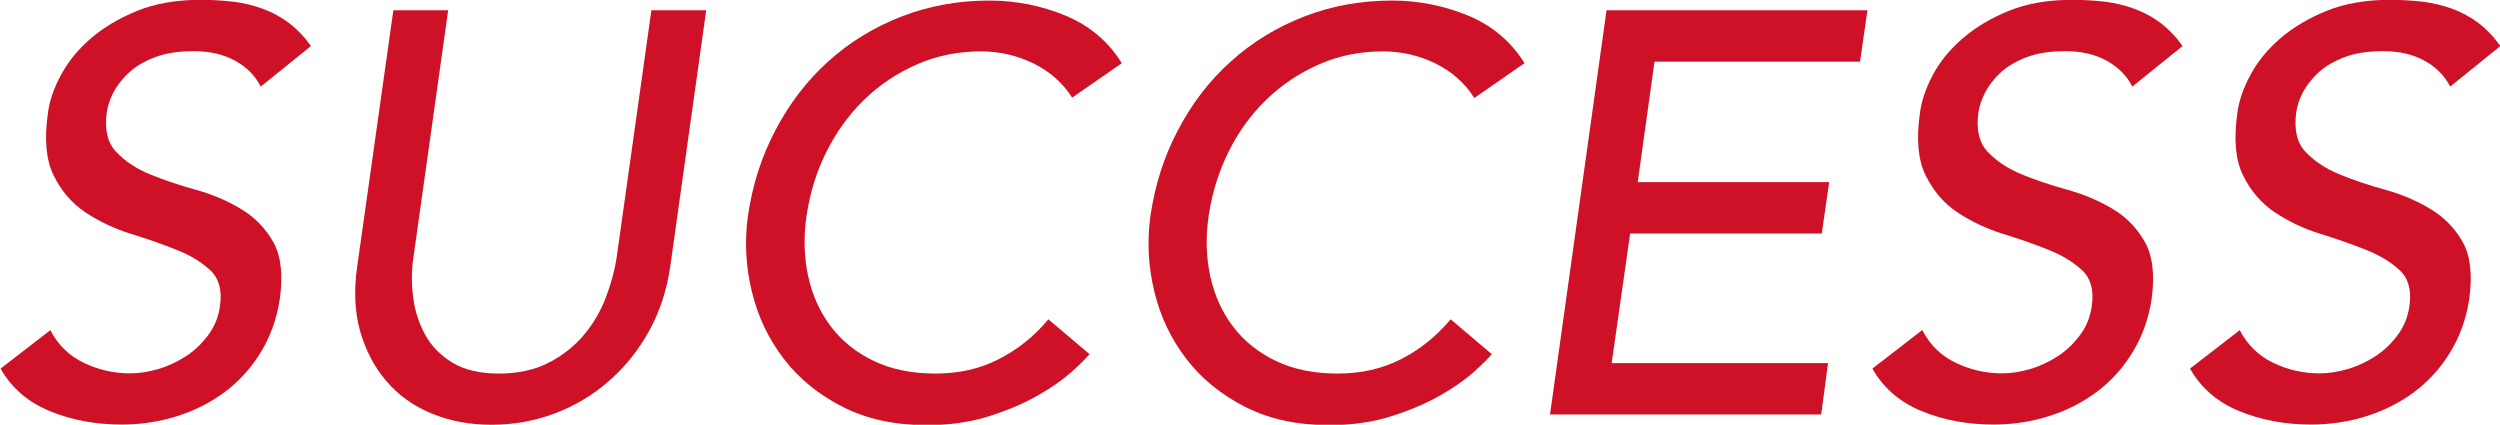
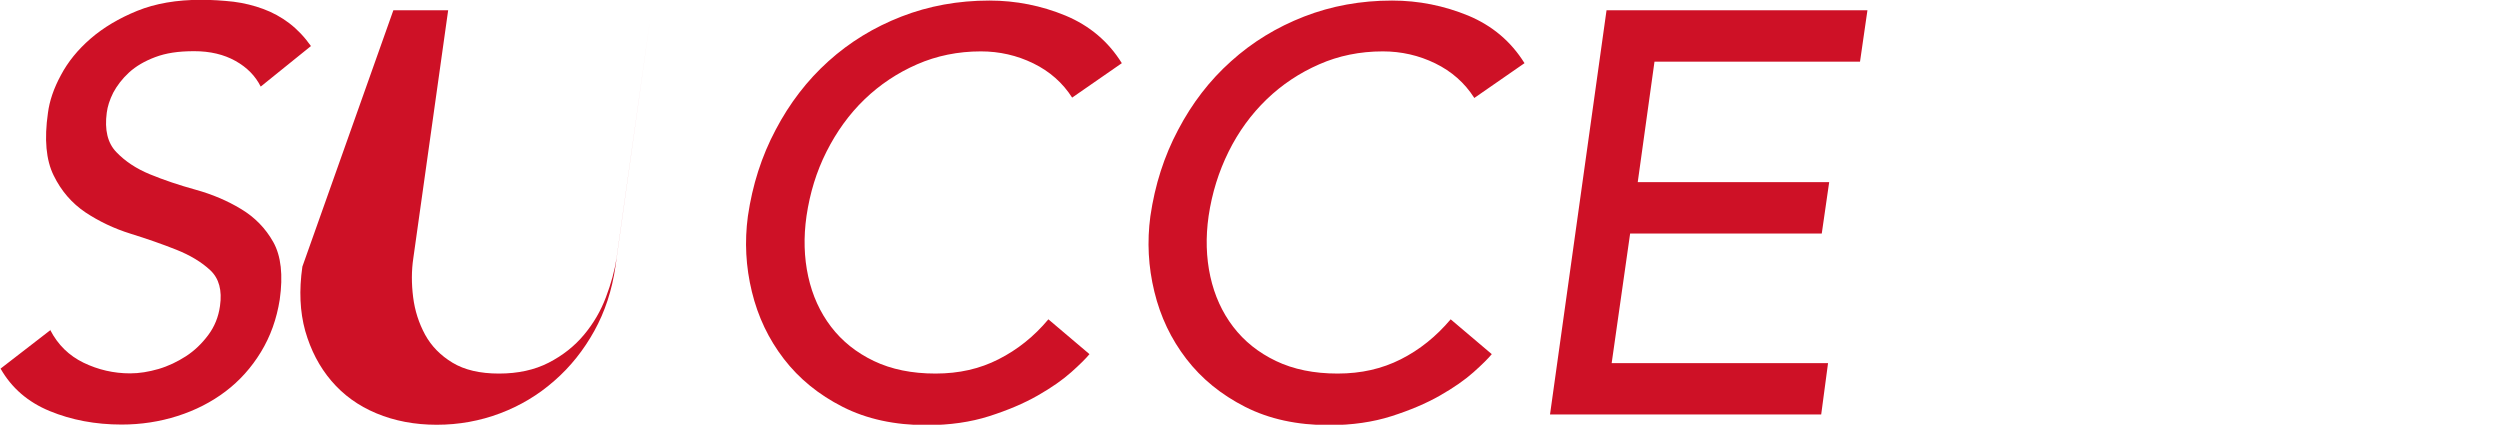
<svg xmlns="http://www.w3.org/2000/svg" id="_レイヤー_2" viewBox="0 0 131.37 22.32">
  <defs>
    <style>.cls-1{fill:#ce1126;}</style>
  </defs>
  <g id="_レイヤー_1-2">
    <g>
      <path class="cls-1" d="M2.64,17.34c.4,.78,.99,1.35,1.75,1.72,.77,.37,1.58,.56,2.45,.56,.48,0,.97-.08,1.49-.23,.51-.15,.99-.38,1.44-.67s.84-.67,1.17-1.11,.54-.95,.62-1.53c.12-.82-.05-1.45-.51-1.88-.46-.43-1.06-.79-1.79-1.08-.73-.29-1.53-.57-2.4-.84-.87-.27-1.66-.65-2.37-1.12-.71-.48-1.27-1.12-1.67-1.94-.4-.81-.5-1.9-.3-3.29,.08-.62,.3-1.28,.68-1.98,.37-.7,.89-1.34,1.56-1.92s1.49-1.07,2.45-1.46c.96-.39,2.08-.58,3.36-.58,.58,0,1.15,.04,1.7,.1,.55,.07,1.07,.2,1.56,.38,.49,.18,.95,.43,1.37,.75,.42,.32,.8,.72,1.14,1.2l-2.64,2.13c-.28-.56-.72-1.01-1.33-1.35s-1.33-.51-2.17-.51-1.48,.1-2.04,.31c-.56,.21-1.02,.48-1.38,.81-.36,.33-.63,.69-.83,1.06-.19,.38-.3,.73-.34,1.05-.12,.9,.04,1.59,.5,2.07s1.04,.87,1.77,1.17,1.53,.57,2.4,.81,1.67,.58,2.38,1.01c.72,.43,1.29,1.01,1.7,1.74,.41,.73,.52,1.74,.34,3.02-.16,1.02-.49,1.94-.99,2.76-.5,.82-1.12,1.51-1.86,2.07-.74,.56-1.58,.99-2.52,1.29-.94,.3-1.92,.45-2.94,.45-1.38,0-2.64-.24-3.78-.71-1.14-.47-2-1.21-2.58-2.23l2.64-2.04Z" />
-       <path class="cls-1" d="M23.55,.54l-1.83,13.02c-.1,.66-.1,1.35-.01,2.06,.09,.71,.3,1.36,.63,1.97,.33,.6,.81,1.09,1.44,1.47s1.44,.57,2.44,.57,1.87-.19,2.61-.57c.74-.38,1.36-.87,1.86-1.47,.5-.6,.88-1.25,1.15-1.97,.27-.71,.46-1.4,.56-2.06l1.83-13.02h2.88l-1.89,13.47c-.18,1.24-.55,2.37-1.11,3.38-.56,1.01-1.26,1.89-2.1,2.62-.84,.74-1.79,1.31-2.85,1.71-1.06,.4-2.17,.6-3.33,.6s-2.21-.2-3.17-.6-1.74-.97-2.37-1.71c-.63-.74-1.08-1.61-1.37-2.62-.28-1.01-.33-2.13-.15-3.38L20.67,.54h2.88Z" />
+       <path class="cls-1" d="M23.55,.54l-1.83,13.02c-.1,.66-.1,1.35-.01,2.06,.09,.71,.3,1.36,.63,1.97,.33,.6,.81,1.09,1.44,1.47s1.44,.57,2.44,.57,1.87-.19,2.61-.57c.74-.38,1.36-.87,1.86-1.47,.5-.6,.88-1.25,1.15-1.97,.27-.71,.46-1.4,.56-2.06l1.83-13.02l-1.89,13.47c-.18,1.24-.55,2.37-1.11,3.38-.56,1.01-1.26,1.89-2.1,2.62-.84,.74-1.79,1.31-2.85,1.71-1.06,.4-2.17,.6-3.33,.6s-2.21-.2-3.17-.6-1.74-.97-2.37-1.71c-.63-.74-1.08-1.61-1.37-2.62-.28-1.01-.33-2.13-.15-3.38L20.67,.54h2.88Z" />
      <path class="cls-1" d="M56.34,5.13c-.5-.78-1.18-1.38-2.04-1.8-.86-.42-1.78-.63-2.76-.63-1.2,0-2.32,.23-3.35,.68-1.03,.45-1.95,1.06-2.76,1.84-.81,.78-1.47,1.7-2,2.75s-.87,2.17-1.05,3.38c-.16,1.12-.13,2.18,.09,3.18,.22,1,.62,1.88,1.2,2.64,.58,.76,1.33,1.36,2.25,1.8s2,.66,3.24,.66,2.33-.25,3.31-.75c.99-.5,1.87-1.2,2.62-2.1l2.16,1.83c-.18,.22-.5,.54-.96,.95s-1.05,.82-1.77,1.23c-.72,.41-1.57,.77-2.54,1.08-.97,.31-2.07,.47-3.29,.47-1.68,0-3.15-.32-4.41-.96-1.26-.64-2.29-1.48-3.09-2.52s-1.36-2.21-1.68-3.53c-.32-1.31-.39-2.63-.21-3.97,.24-1.64,.72-3.15,1.46-4.54,.73-1.39,1.65-2.59,2.77-3.6,1.12-1.01,2.4-1.79,3.84-2.35,1.44-.56,2.98-.84,4.62-.84,1.4,0,2.74,.27,4,.79,1.27,.53,2.25,1.36,2.96,2.5l-2.64,1.83Z" />
      <path class="cls-1" d="M77.46,5.13c-.5-.78-1.18-1.38-2.04-1.8-.86-.42-1.78-.63-2.76-.63-1.2,0-2.32,.23-3.34,.68-1.03,.45-1.95,1.06-2.76,1.84-.81,.78-1.48,1.7-2,2.75-.52,1.05-.87,2.17-1.05,3.38-.16,1.12-.13,2.18,.09,3.18,.22,1,.62,1.88,1.2,2.64,.58,.76,1.33,1.36,2.25,1.8,.92,.44,2,.66,3.24,.66s2.33-.25,3.32-.75,1.86-1.2,2.62-2.1l2.16,1.83c-.18,.22-.5,.54-.96,.95-.46,.41-1.05,.82-1.77,1.23-.72,.41-1.57,.77-2.54,1.08-.97,.31-2.07,.47-3.28,.47-1.68,0-3.15-.32-4.41-.96-1.26-.64-2.29-1.48-3.09-2.52-.8-1.04-1.36-2.21-1.68-3.53-.32-1.31-.39-2.63-.21-3.97,.24-1.64,.72-3.15,1.46-4.54,.73-1.39,1.65-2.59,2.78-3.6,1.12-1.01,2.4-1.79,3.84-2.35,1.44-.56,2.98-.84,4.62-.84,1.4,0,2.73,.27,4,.79,1.27,.53,2.25,1.36,2.96,2.5l-2.64,1.83Z" />
      <path class="cls-1" d="M84.42,.54h13.71l-.39,2.7h-10.8l-.88,6.33h10.06l-.39,2.7h-10.07l-.97,6.81h11.37l-.36,2.7h-14.25L84.42,.54Z" />
-       <path class="cls-1" d="M101.01,17.34c.4,.78,.98,1.35,1.75,1.72,.77,.37,1.58,.56,2.45,.56,.48,0,.97-.08,1.48-.23,.51-.15,.99-.38,1.44-.67s.84-.67,1.17-1.11,.54-.95,.62-1.53c.12-.82-.05-1.45-.51-1.88-.46-.43-1.05-.79-1.78-1.08-.73-.29-1.53-.57-2.4-.84s-1.66-.65-2.37-1.12-1.26-1.12-1.67-1.94c-.4-.81-.5-1.9-.3-3.29,.08-.62,.3-1.28,.67-1.98s.89-1.34,1.56-1.92c.67-.58,1.48-1.07,2.44-1.46,.96-.39,2.08-.58,3.36-.58,.58,0,1.14,.04,1.7,.1,.55,.07,1.07,.2,1.56,.38,.49,.18,.95,.43,1.37,.75,.42,.32,.8,.72,1.14,1.2l-2.64,2.13c-.28-.56-.73-1.01-1.33-1.35-.61-.34-1.33-.51-2.17-.51s-1.48,.1-2.04,.31c-.56,.21-1.02,.48-1.38,.81-.36,.33-.63,.69-.82,1.06-.19,.38-.31,.73-.35,1.05-.12,.9,.04,1.59,.5,2.07s1.04,.87,1.77,1.17c.73,.3,1.53,.57,2.4,.81s1.67,.58,2.39,1.01c.72,.43,1.28,1.01,1.69,1.74s.53,1.74,.35,3.02c-.16,1.02-.49,1.94-.99,2.76-.5,.82-1.12,1.51-1.86,2.07-.74,.56-1.58,.99-2.52,1.29-.94,.3-1.92,.45-2.94,.45-1.38,0-2.64-.24-3.78-.71-1.14-.47-2-1.21-2.58-2.23l2.64-2.04Z" />
-       <path class="cls-1" d="M117.69,17.34c.4,.78,.99,1.35,1.75,1.72,.77,.37,1.58,.56,2.45,.56,.48,0,.97-.08,1.49-.23,.51-.15,.99-.38,1.44-.67s.84-.67,1.17-1.11,.54-.95,.62-1.53c.12-.82-.05-1.45-.51-1.88-.46-.43-1.06-.79-1.79-1.08-.73-.29-1.53-.57-2.4-.84-.87-.27-1.66-.65-2.37-1.12-.71-.48-1.27-1.12-1.67-1.94-.4-.81-.5-1.9-.3-3.29,.08-.62,.3-1.28,.68-1.98,.37-.7,.89-1.34,1.56-1.92s1.49-1.07,2.45-1.46c.96-.39,2.08-.58,3.36-.58,.58,0,1.15,.04,1.7,.1,.55,.07,1.07,.2,1.56,.38,.49,.18,.95,.43,1.37,.75,.42,.32,.8,.72,1.14,1.2l-2.64,2.13c-.28-.56-.72-1.01-1.33-1.35s-1.33-.51-2.17-.51-1.48,.1-2.04,.31c-.56,.21-1.02,.48-1.38,.81-.36,.33-.63,.69-.83,1.06-.19,.38-.3,.73-.34,1.05-.12,.9,.04,1.59,.5,2.07s1.04,.87,1.77,1.17,1.53,.57,2.4,.81,1.67,.58,2.38,1.01c.72,.43,1.29,1.01,1.7,1.74,.41,.73,.52,1.74,.34,3.02-.16,1.02-.49,1.94-.99,2.76-.5,.82-1.12,1.51-1.86,2.07-.74,.56-1.58,.99-2.52,1.29-.94,.3-1.92,.45-2.94,.45-1.38,0-2.64-.24-3.78-.71-1.14-.47-2-1.21-2.58-2.23l2.64-2.04Z" />
    </g>
  </g>
</svg>